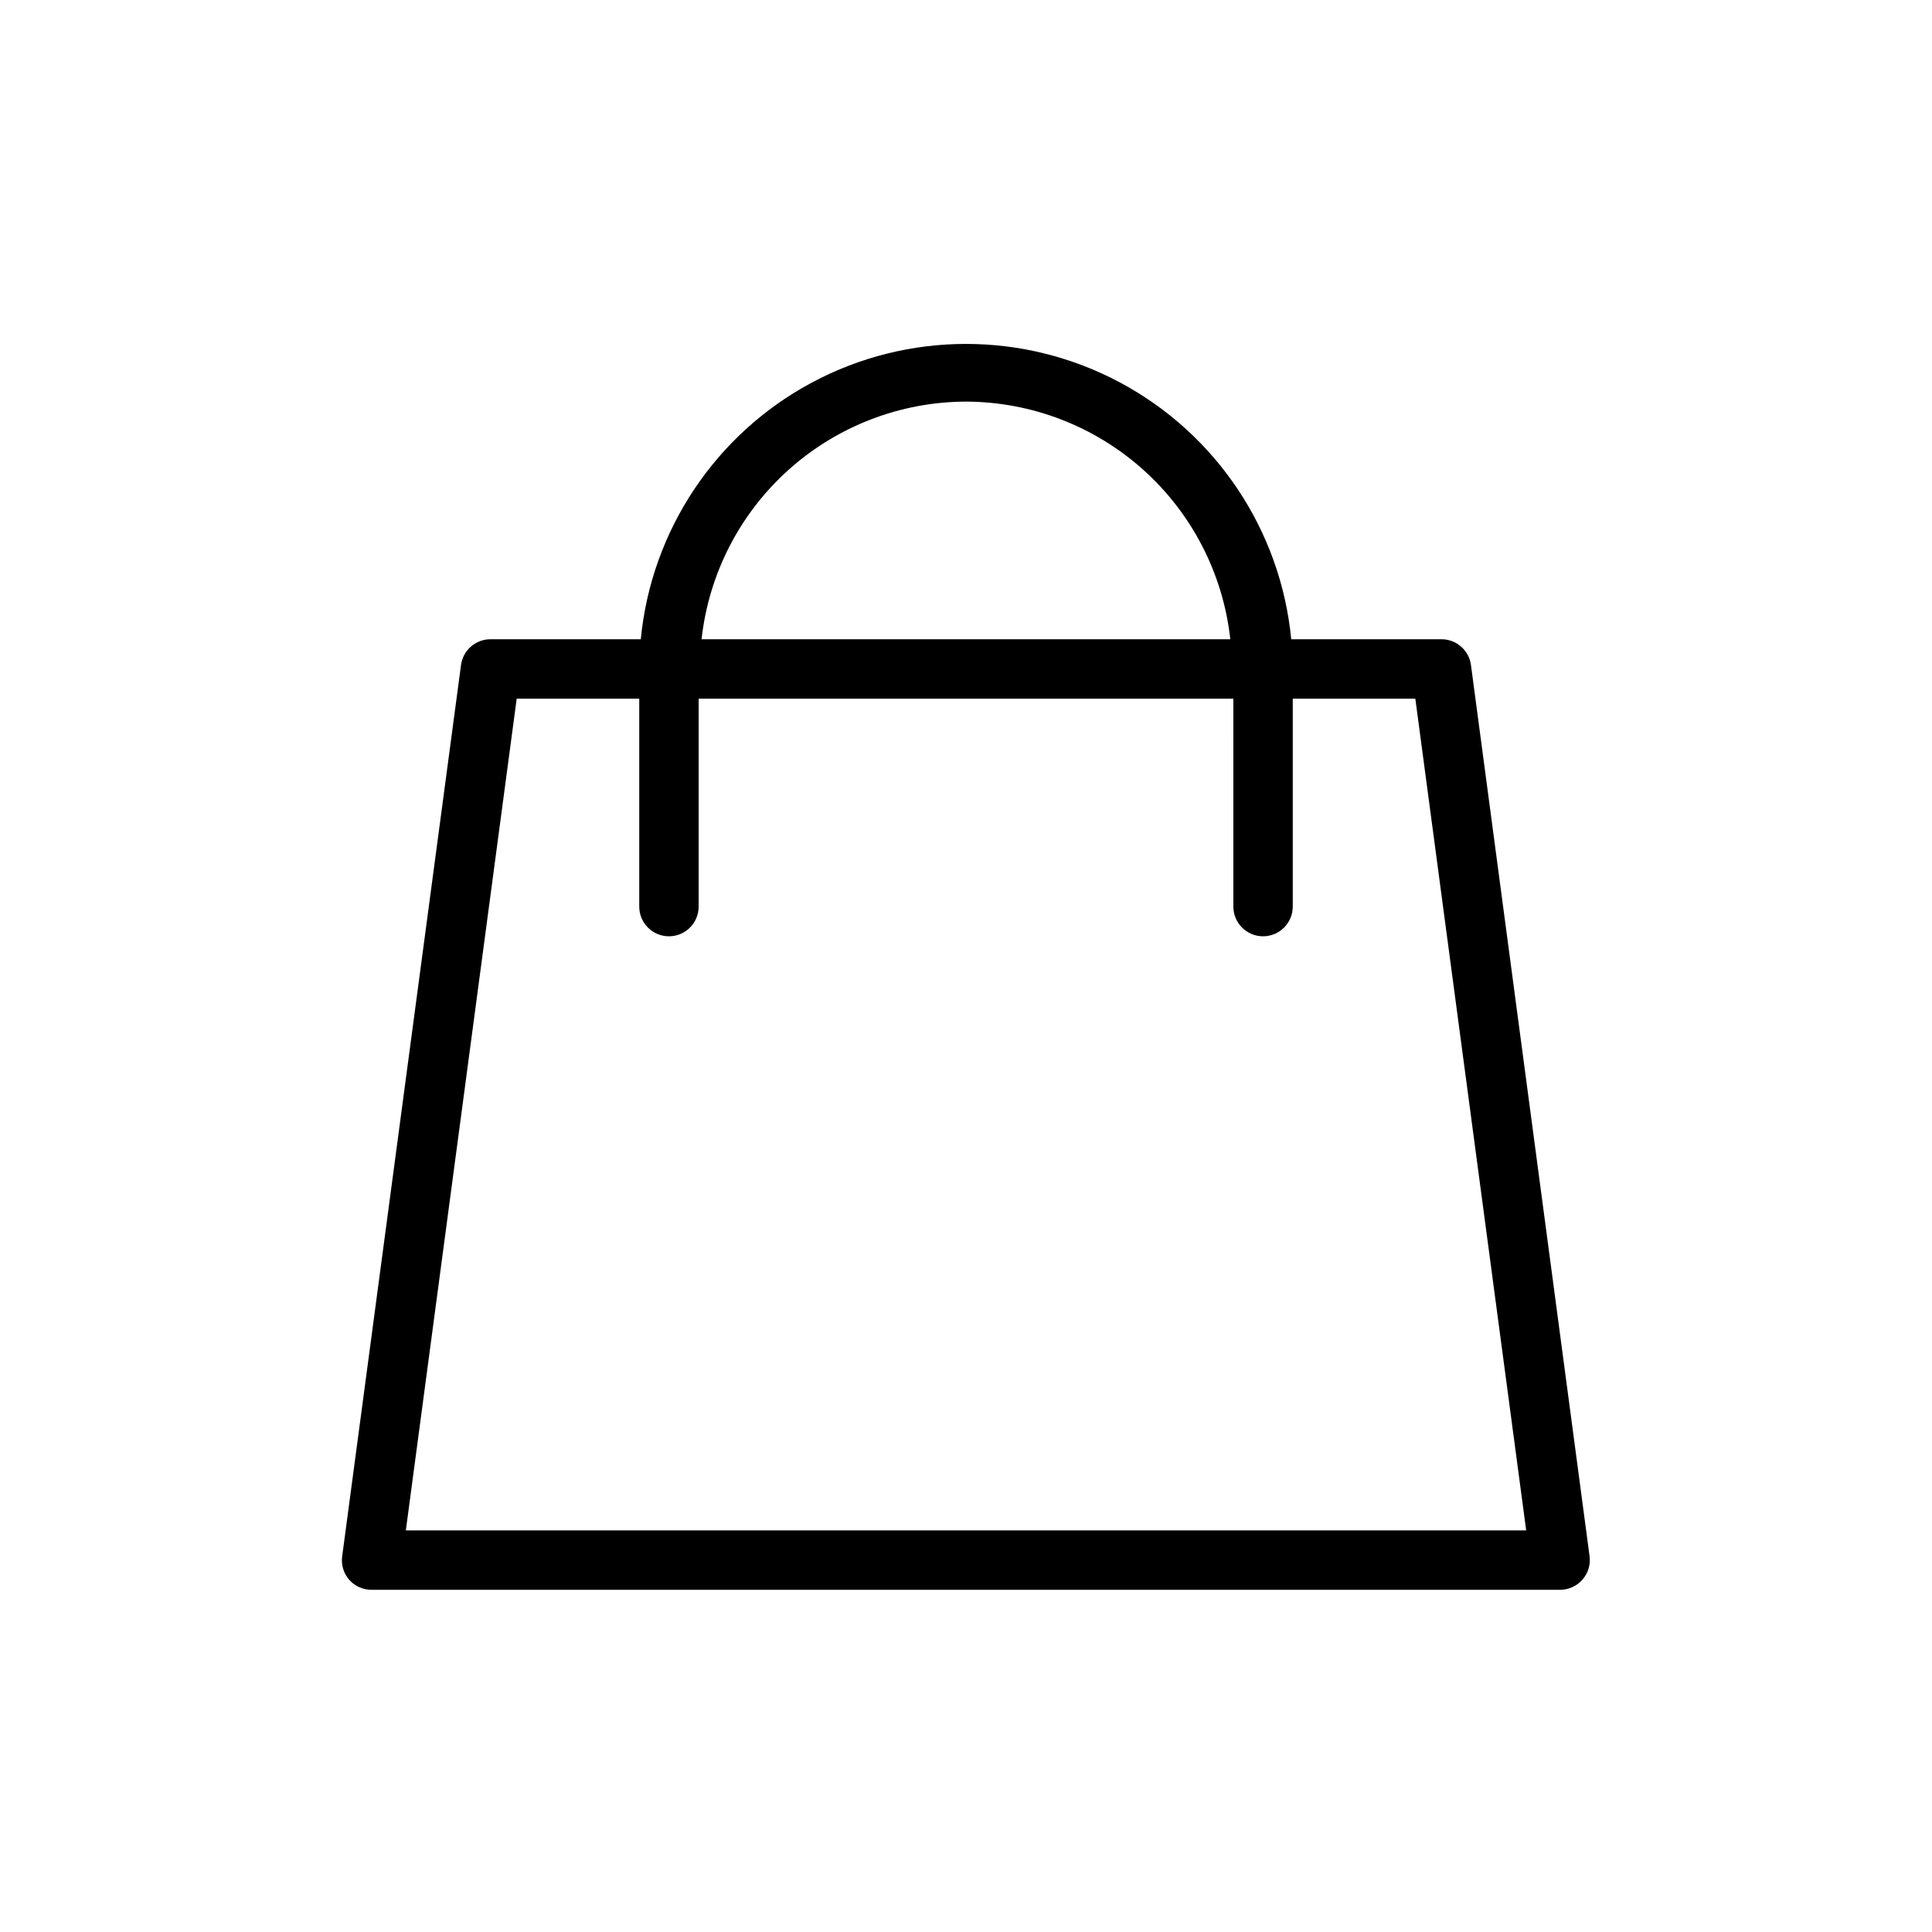
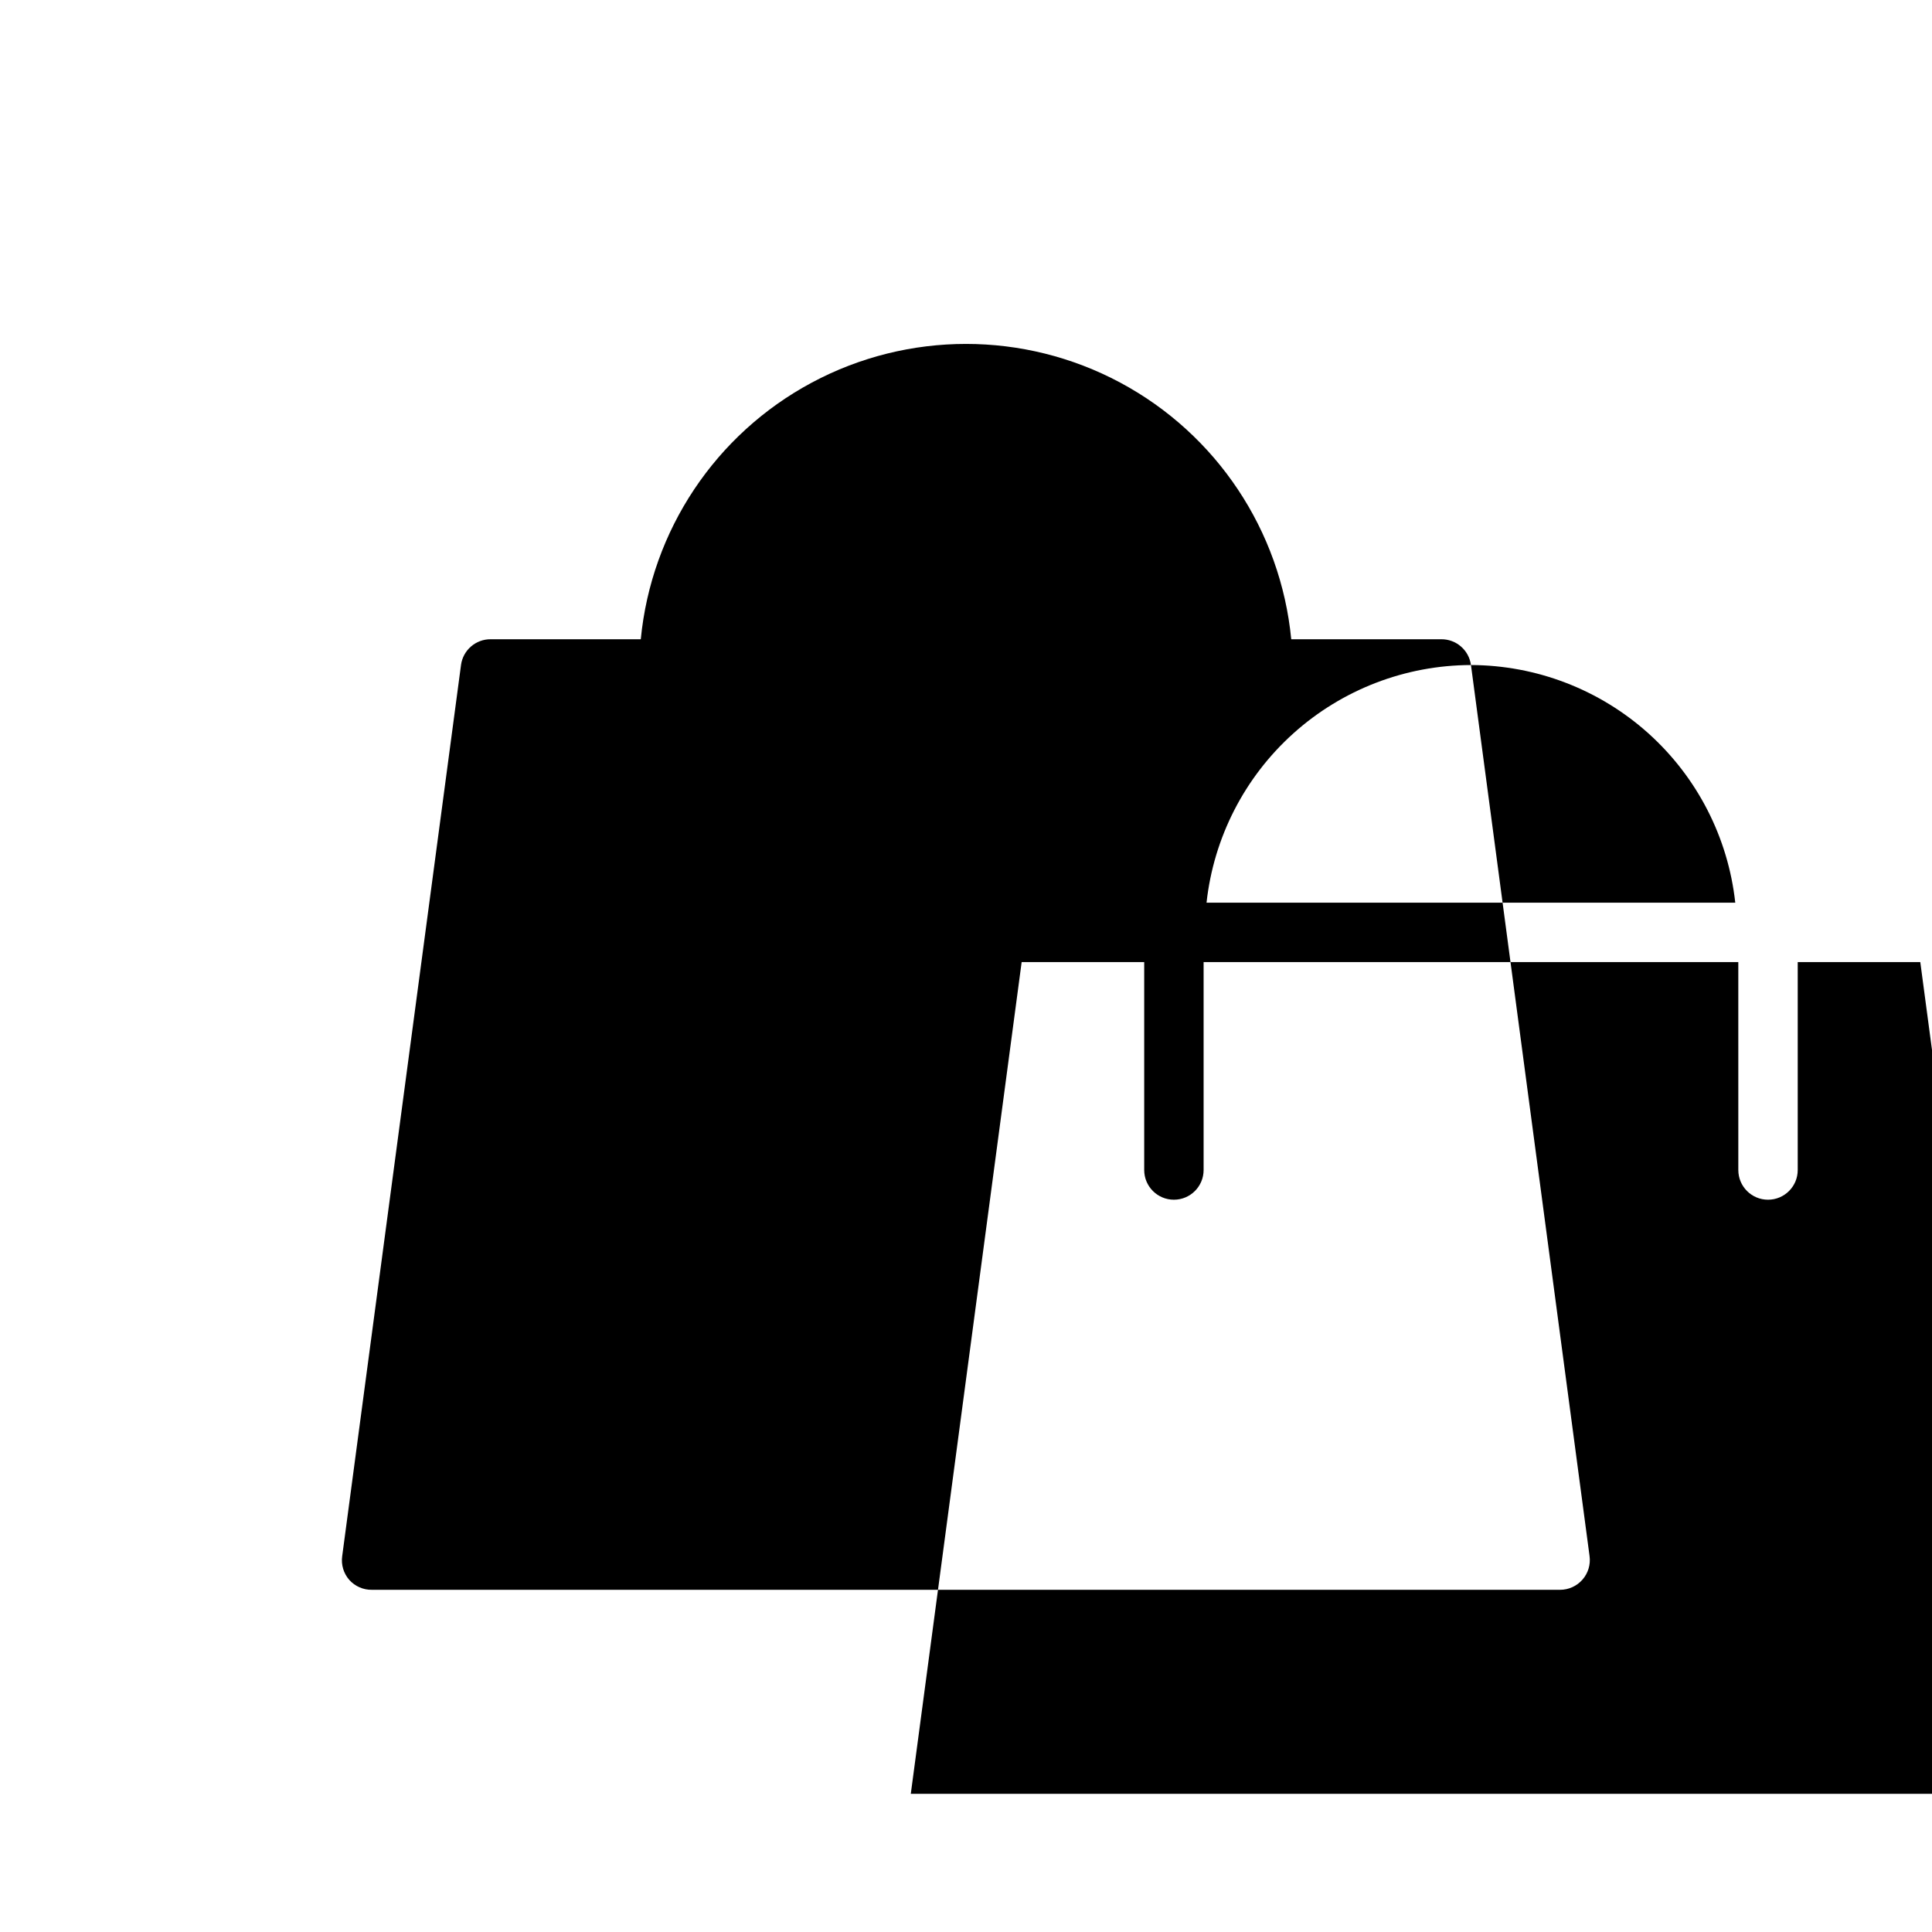
<svg xmlns="http://www.w3.org/2000/svg" fill="#000000" width="800px" height="800px" version="1.1" viewBox="144 144 512 512">
-   <path d="m533.82 320.24c-0.527-3.938-3.902-6.867-7.875-6.832h-39.754c-2.785-28.824-19.793-54.348-45.324-68.016-25.527-13.664-56.199-13.664-81.73 0-25.531 13.668-42.539 39.191-45.324 68.016h-39.77c-3.973-0.035-7.348 2.894-7.871 6.832l-31.488 236.16c-0.32 2.277 0.371 4.574 1.887 6.301 1.523 1.695 3.707 2.648 5.984 2.613h314.88c2.269 0 4.426-0.977 5.922-2.68 1.52-1.723 2.207-4.023 1.887-6.297zm-133.82-69.809c17.371 0.055 34.117 6.508 47.039 18.121 12.918 11.617 21.109 27.586 23.004 44.855h-140.12c1.895-17.277 10.09-33.246 23.016-44.863 12.93-11.617 29.68-18.066 47.062-18.113zm-148.45 299.14 29.379-220.42h32.477v55.105c0 4.348 3.523 7.871 7.871 7.871s7.871-3.523 7.871-7.871v-55.105h141.7l0.004 55.105c0 4.348 3.523 7.871 7.871 7.871s7.871-3.523 7.871-7.871v-55.105h32.48l29.379 220.42z" />
+   <path d="m533.82 320.24c-0.527-3.938-3.902-6.867-7.875-6.832h-39.754c-2.785-28.824-19.793-54.348-45.324-68.016-25.527-13.664-56.199-13.664-81.73 0-25.531 13.668-42.539 39.191-45.324 68.016h-39.77c-3.973-0.035-7.348 2.894-7.871 6.832l-31.488 236.16c-0.32 2.277 0.371 4.574 1.887 6.301 1.523 1.695 3.707 2.648 5.984 2.613h314.88c2.269 0 4.426-0.977 5.922-2.68 1.52-1.723 2.207-4.023 1.887-6.297zc17.371 0.055 34.117 6.508 47.039 18.121 12.918 11.617 21.109 27.586 23.004 44.855h-140.12c1.895-17.277 10.09-33.246 23.016-44.863 12.93-11.617 29.68-18.066 47.062-18.113zm-148.45 299.14 29.379-220.42h32.477v55.105c0 4.348 3.523 7.871 7.871 7.871s7.871-3.523 7.871-7.871v-55.105h141.7l0.004 55.105c0 4.348 3.523 7.871 7.871 7.871s7.871-3.523 7.871-7.871v-55.105h32.48l29.379 220.42z" />
</svg>